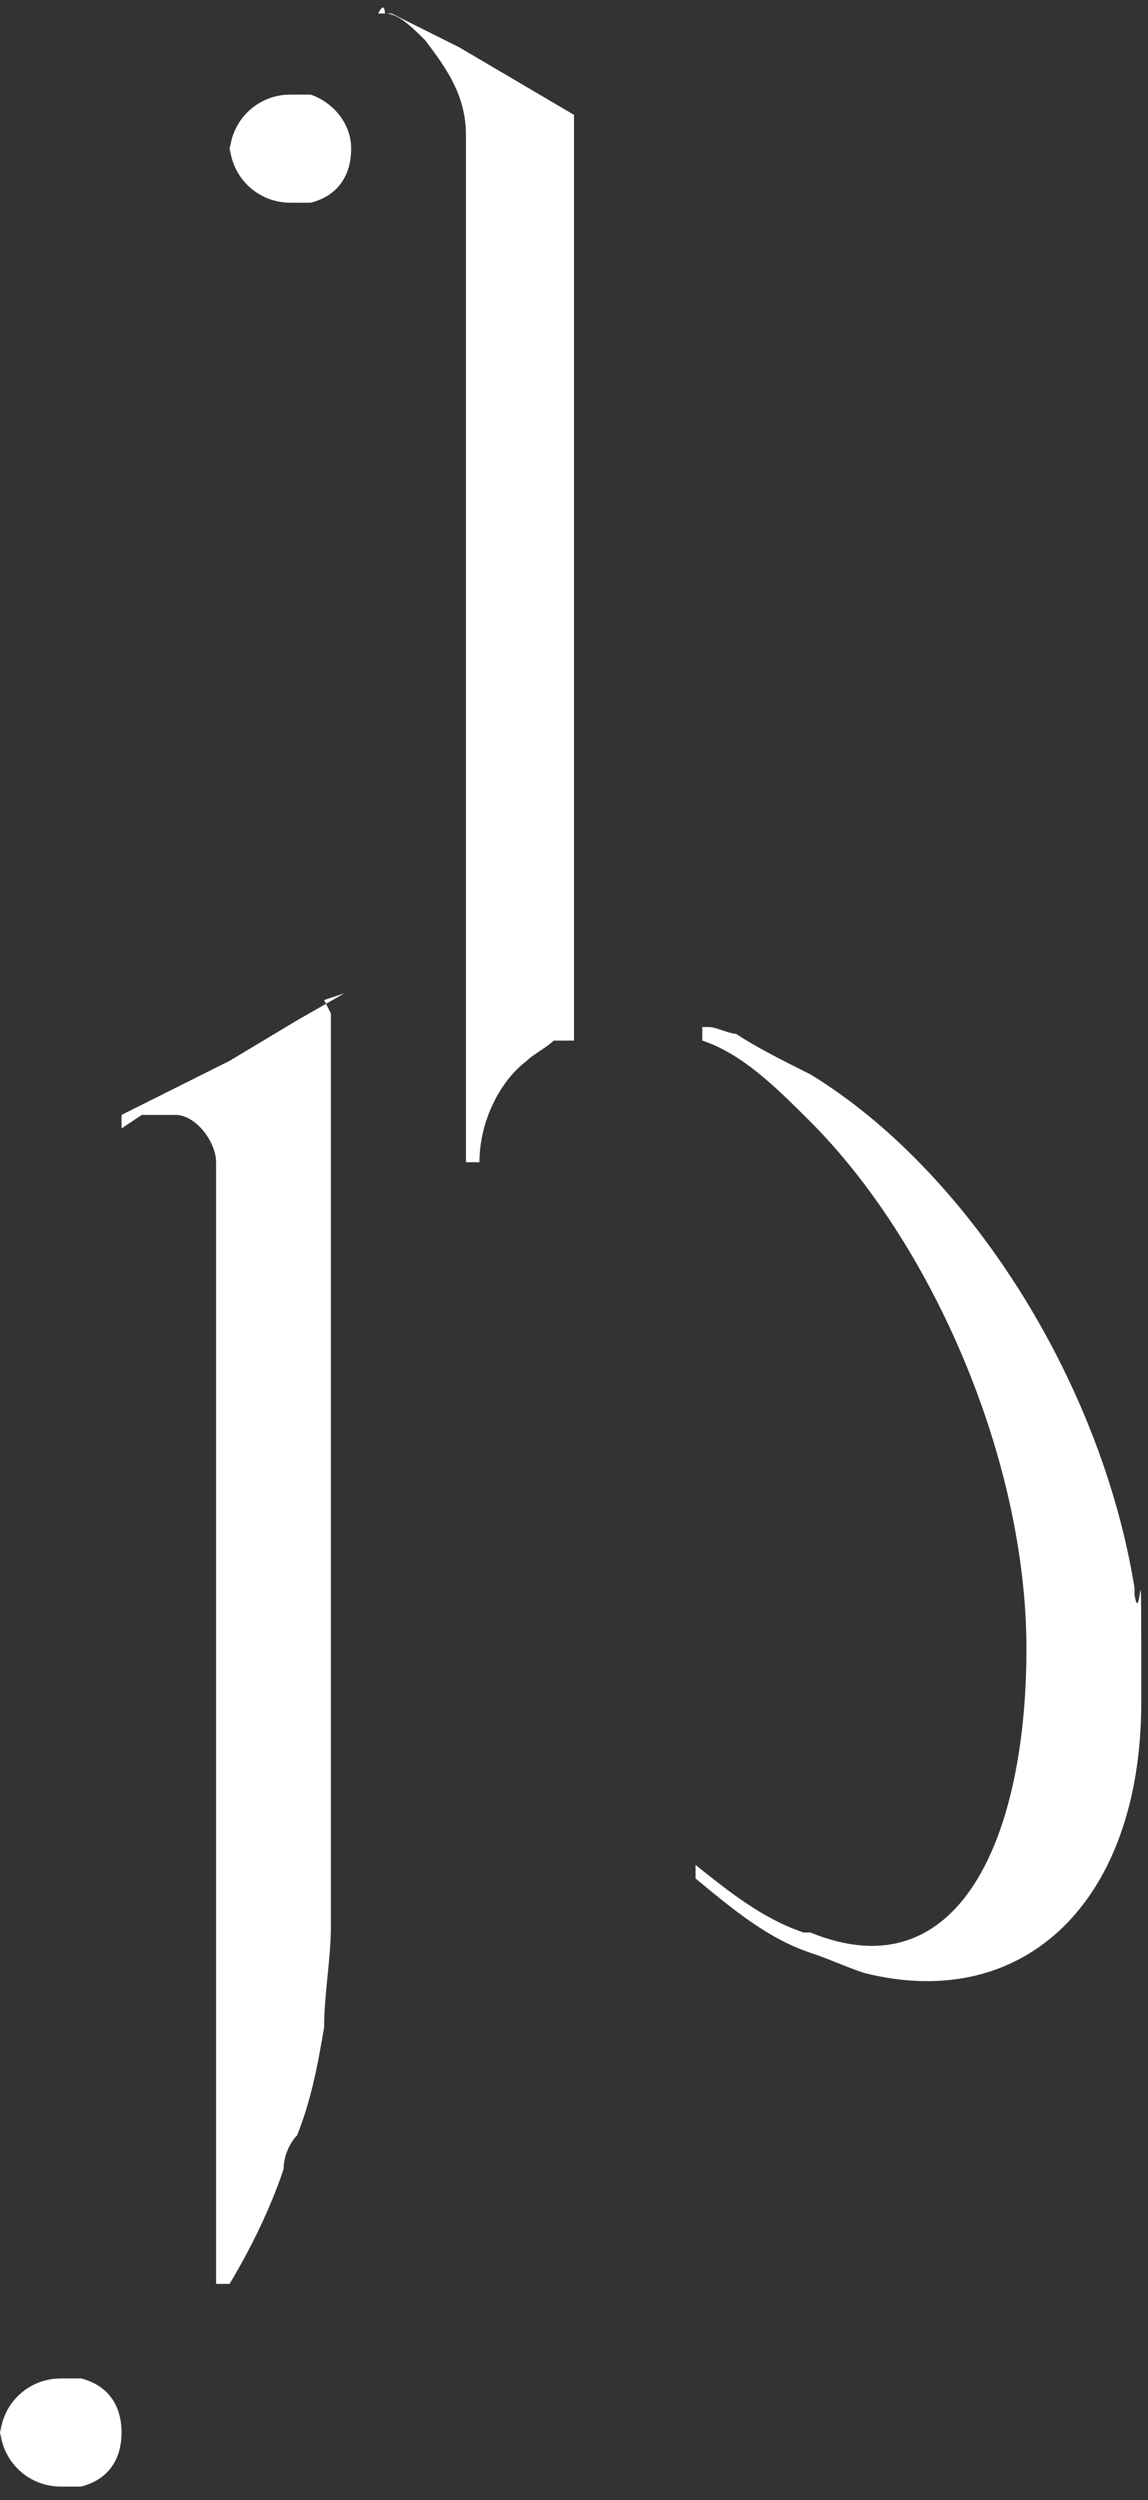
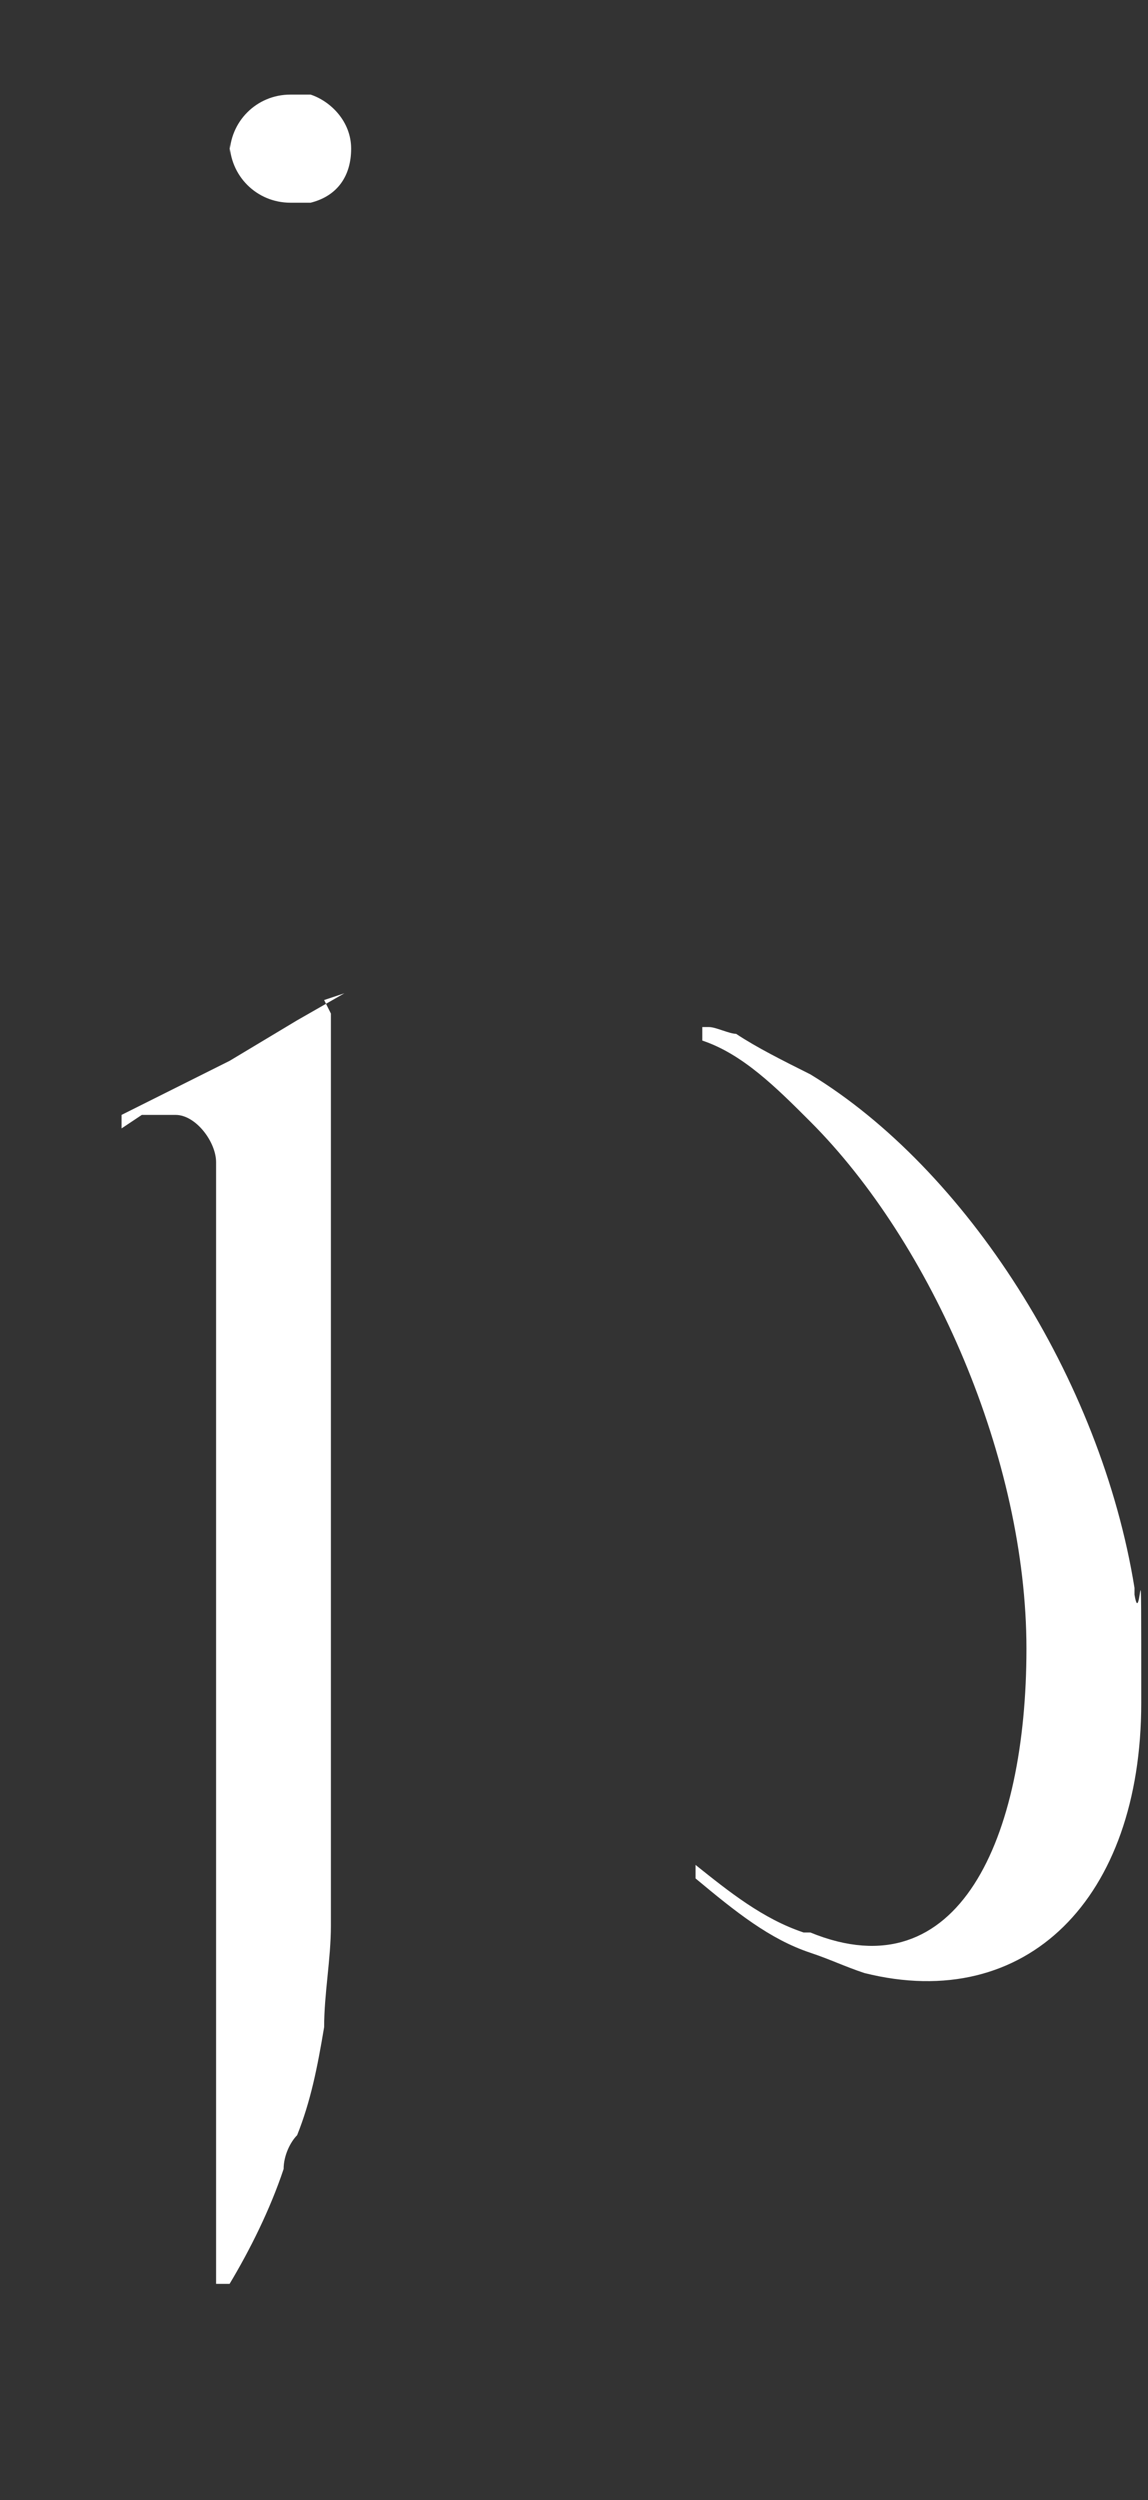
<svg xmlns="http://www.w3.org/2000/svg" viewBox="0 0 17 37" version="1.1">
  <rect x="0" y="0" width="17" height="37" fill="#333333" stroke="none" />
  <defs>
    <style>
      .cls-1 {
        fill: #fff;
      }
    </style>
  </defs>
  <g>
    <g id="Layer_2">
      <g id="Layer_1-2">
        <g>
          <path d="M16.8,23.5c-.5-3.1-2.5-6.2-4.8-7.6-.4-.2-.8-.4-1.1-.6-.1,0-.3-.1-.4-.1,0,0-.1,0-.1,0v.2s0,0,0,0c.6.2,1.1.7,1.6,1.2,1.8,1.8,3.2,5,3.2,7.8s-1,5.1-3.2,4.2c0,0,0,0-.1,0-.6-.2-1.1-.6-1.6-1v.2c.6.5,1.1.9,1.7,1.1.3.1.5.2.8.3,2.4.6,4.1-1.1,4.1-4s0-1-.1-1.6Z" class="cls-1" />
-           <path d="M6.8.7l-.6-.3-.4-.2h-.2C5.7,0,5.7.2,5.7.2c.2,0,.4.2.6.4.3.4.6.8.6,1.4v15.2h.2c0-.6.3-1.2.7-1.5.1-.1.3-.2.4-.3,0,0,0,0,0,0s0,0,0,0c0,0,.2,0,.3,0V1.7s-1.7-1-1.7-1Z" class="cls-1" />
          <path d="M3.4,2.3c0-.5.4-.9.9-.9s.2,0,.3,0c.3.1.6.4.6.8s-.2.7-.6.8c0,0-.2,0-.3,0-.5,0-.9-.4-.9-.9Z" class="cls-1" />
-           <path d="M0,36.1c0-.5.4-.9.9-.9s.2,0,.3,0c.4.1.6.4.6.8s-.2.7-.6.8c0,0-.2,0-.3,0-.5,0-.9-.4-.9-.9Z" class="cls-1" />
          <path d="M5.1,14.7l-.7.4-1,.6-.6.3-.6.3-.4.2v.2l.3-.2h0s0,0,0,0h0s0,0,0,0c0,0,.2,0,.3,0s.1,0,.2,0c.3,0,.6.4.6.7v16.6h.2c.3-.5.6-1.1.8-1.7,0-.2.1-.4.2-.5.2-.5.3-1,.4-1.6,0-.5.1-1,.1-1.5v-13.5s-.1-.2-.1-.2Z" class="cls-1" />
        </g>
      </g>
    </g>
  </g>
</svg>